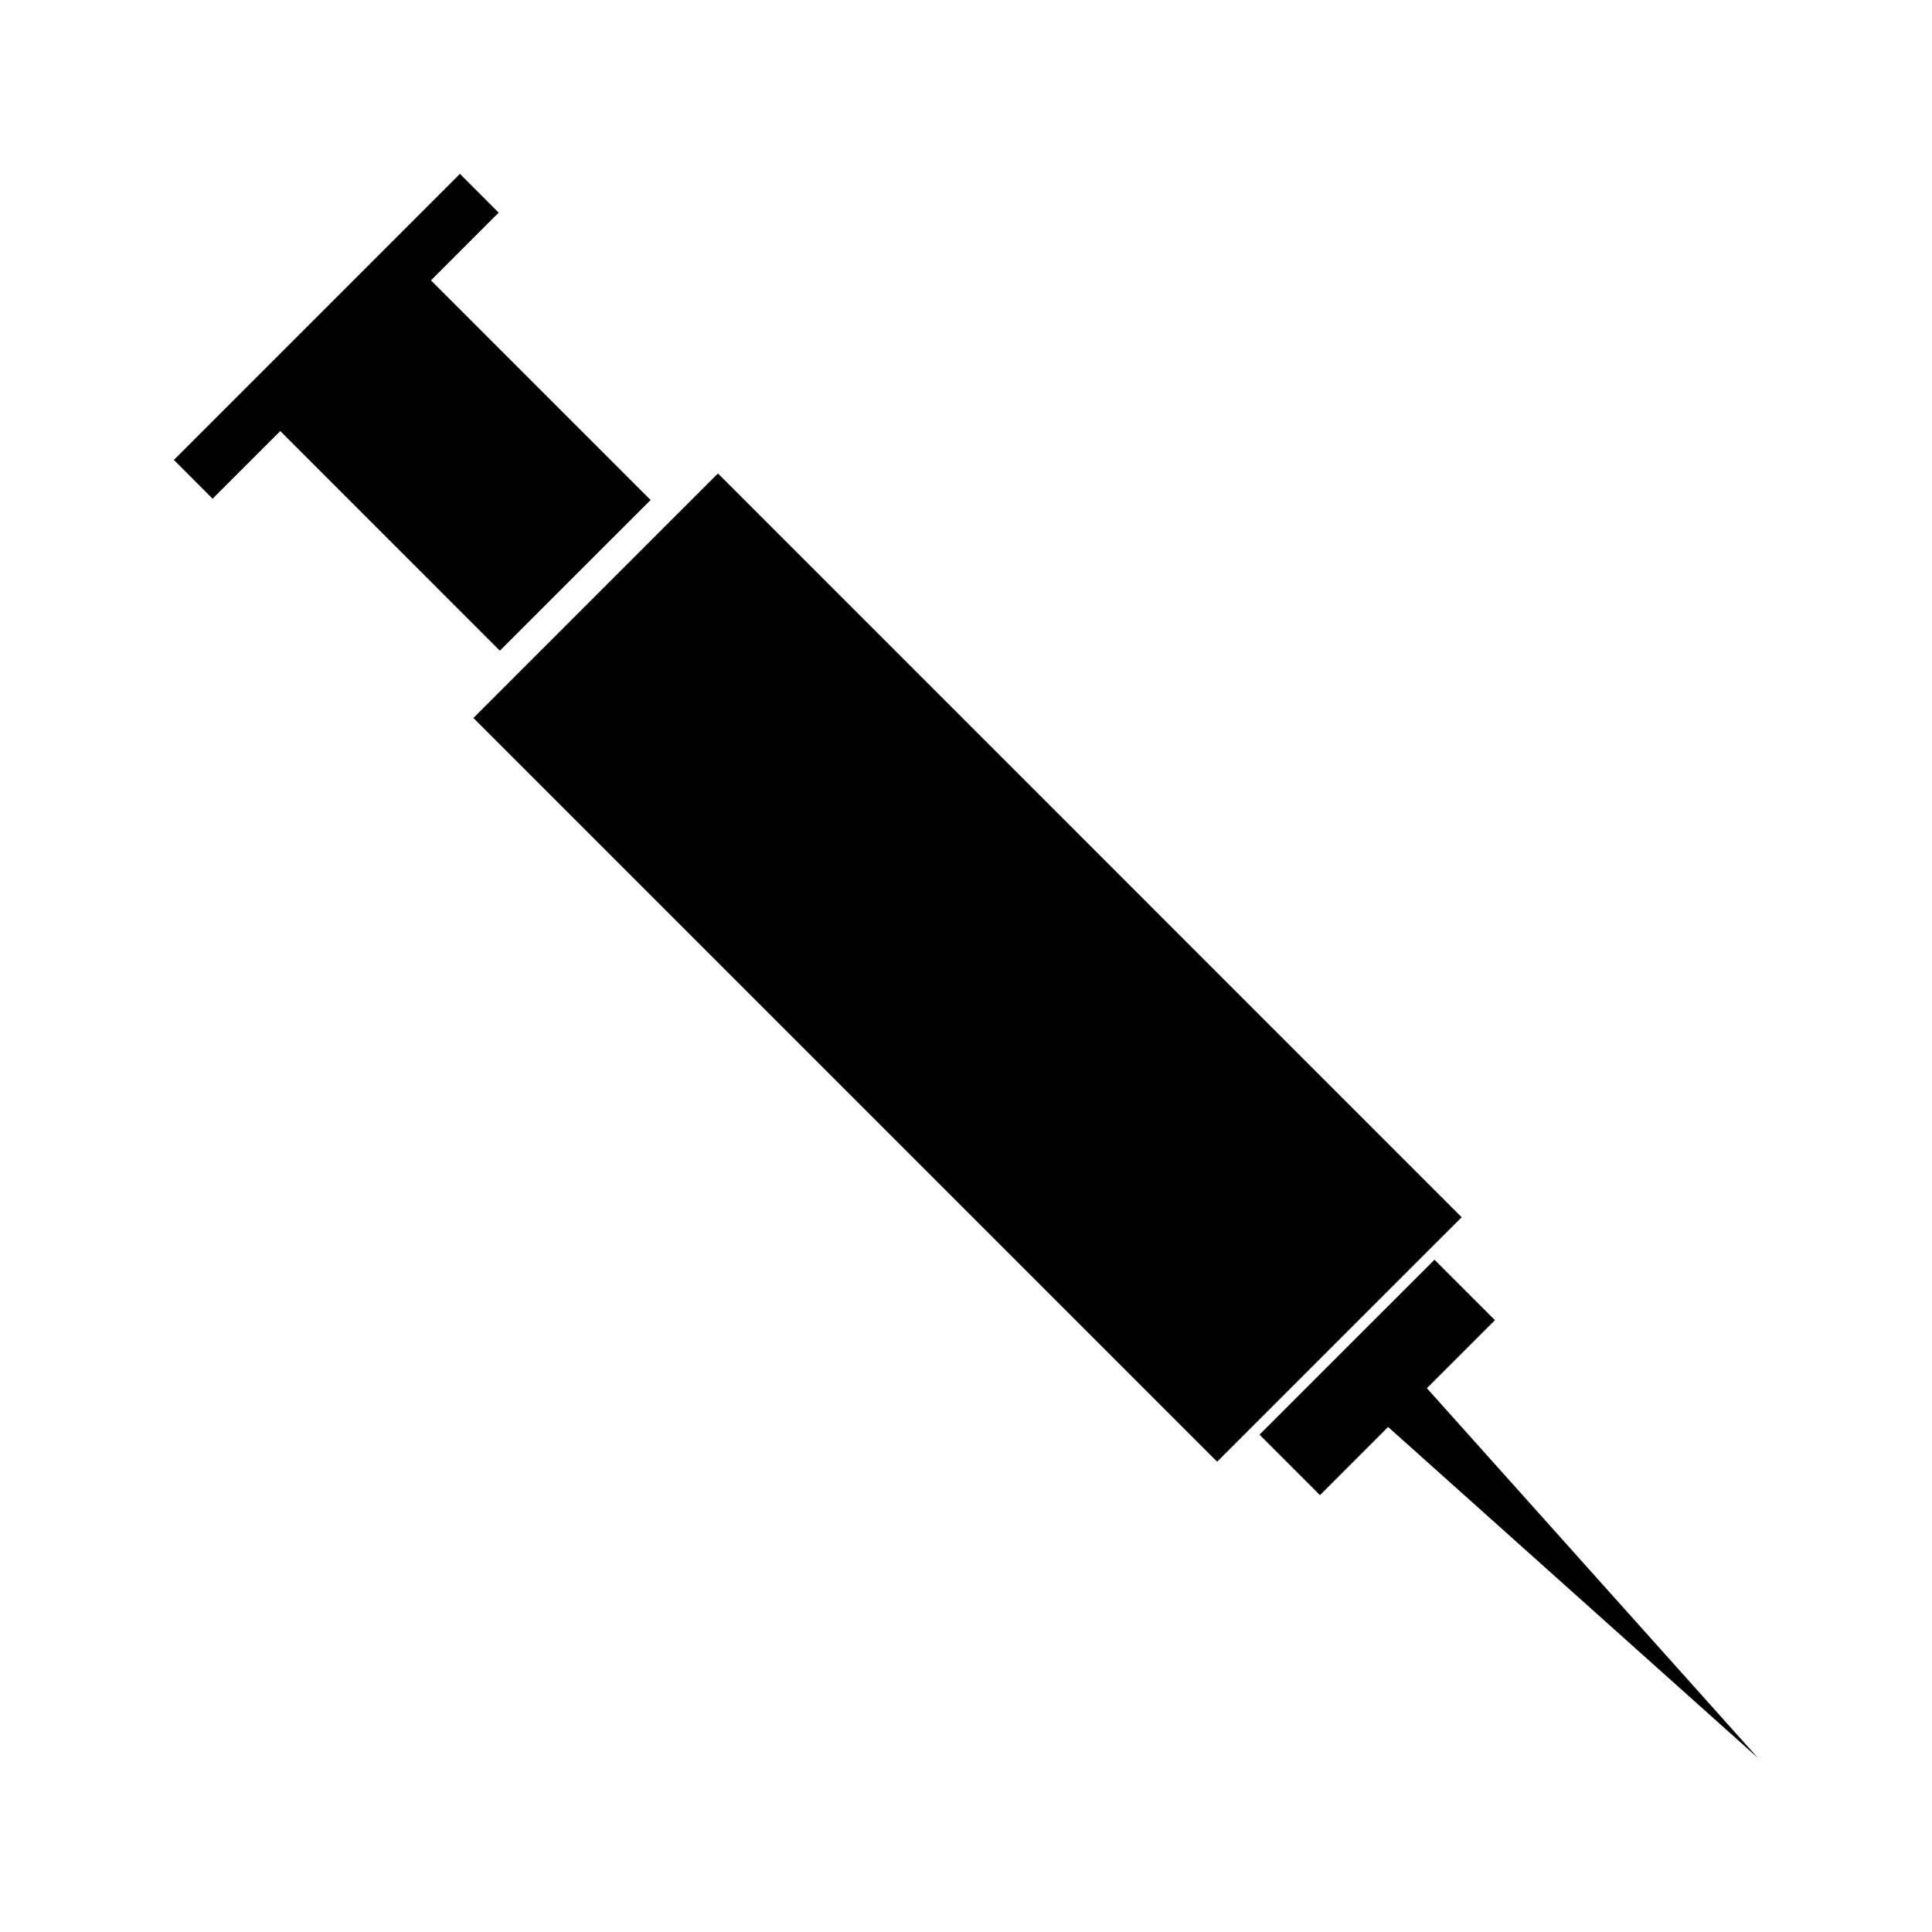
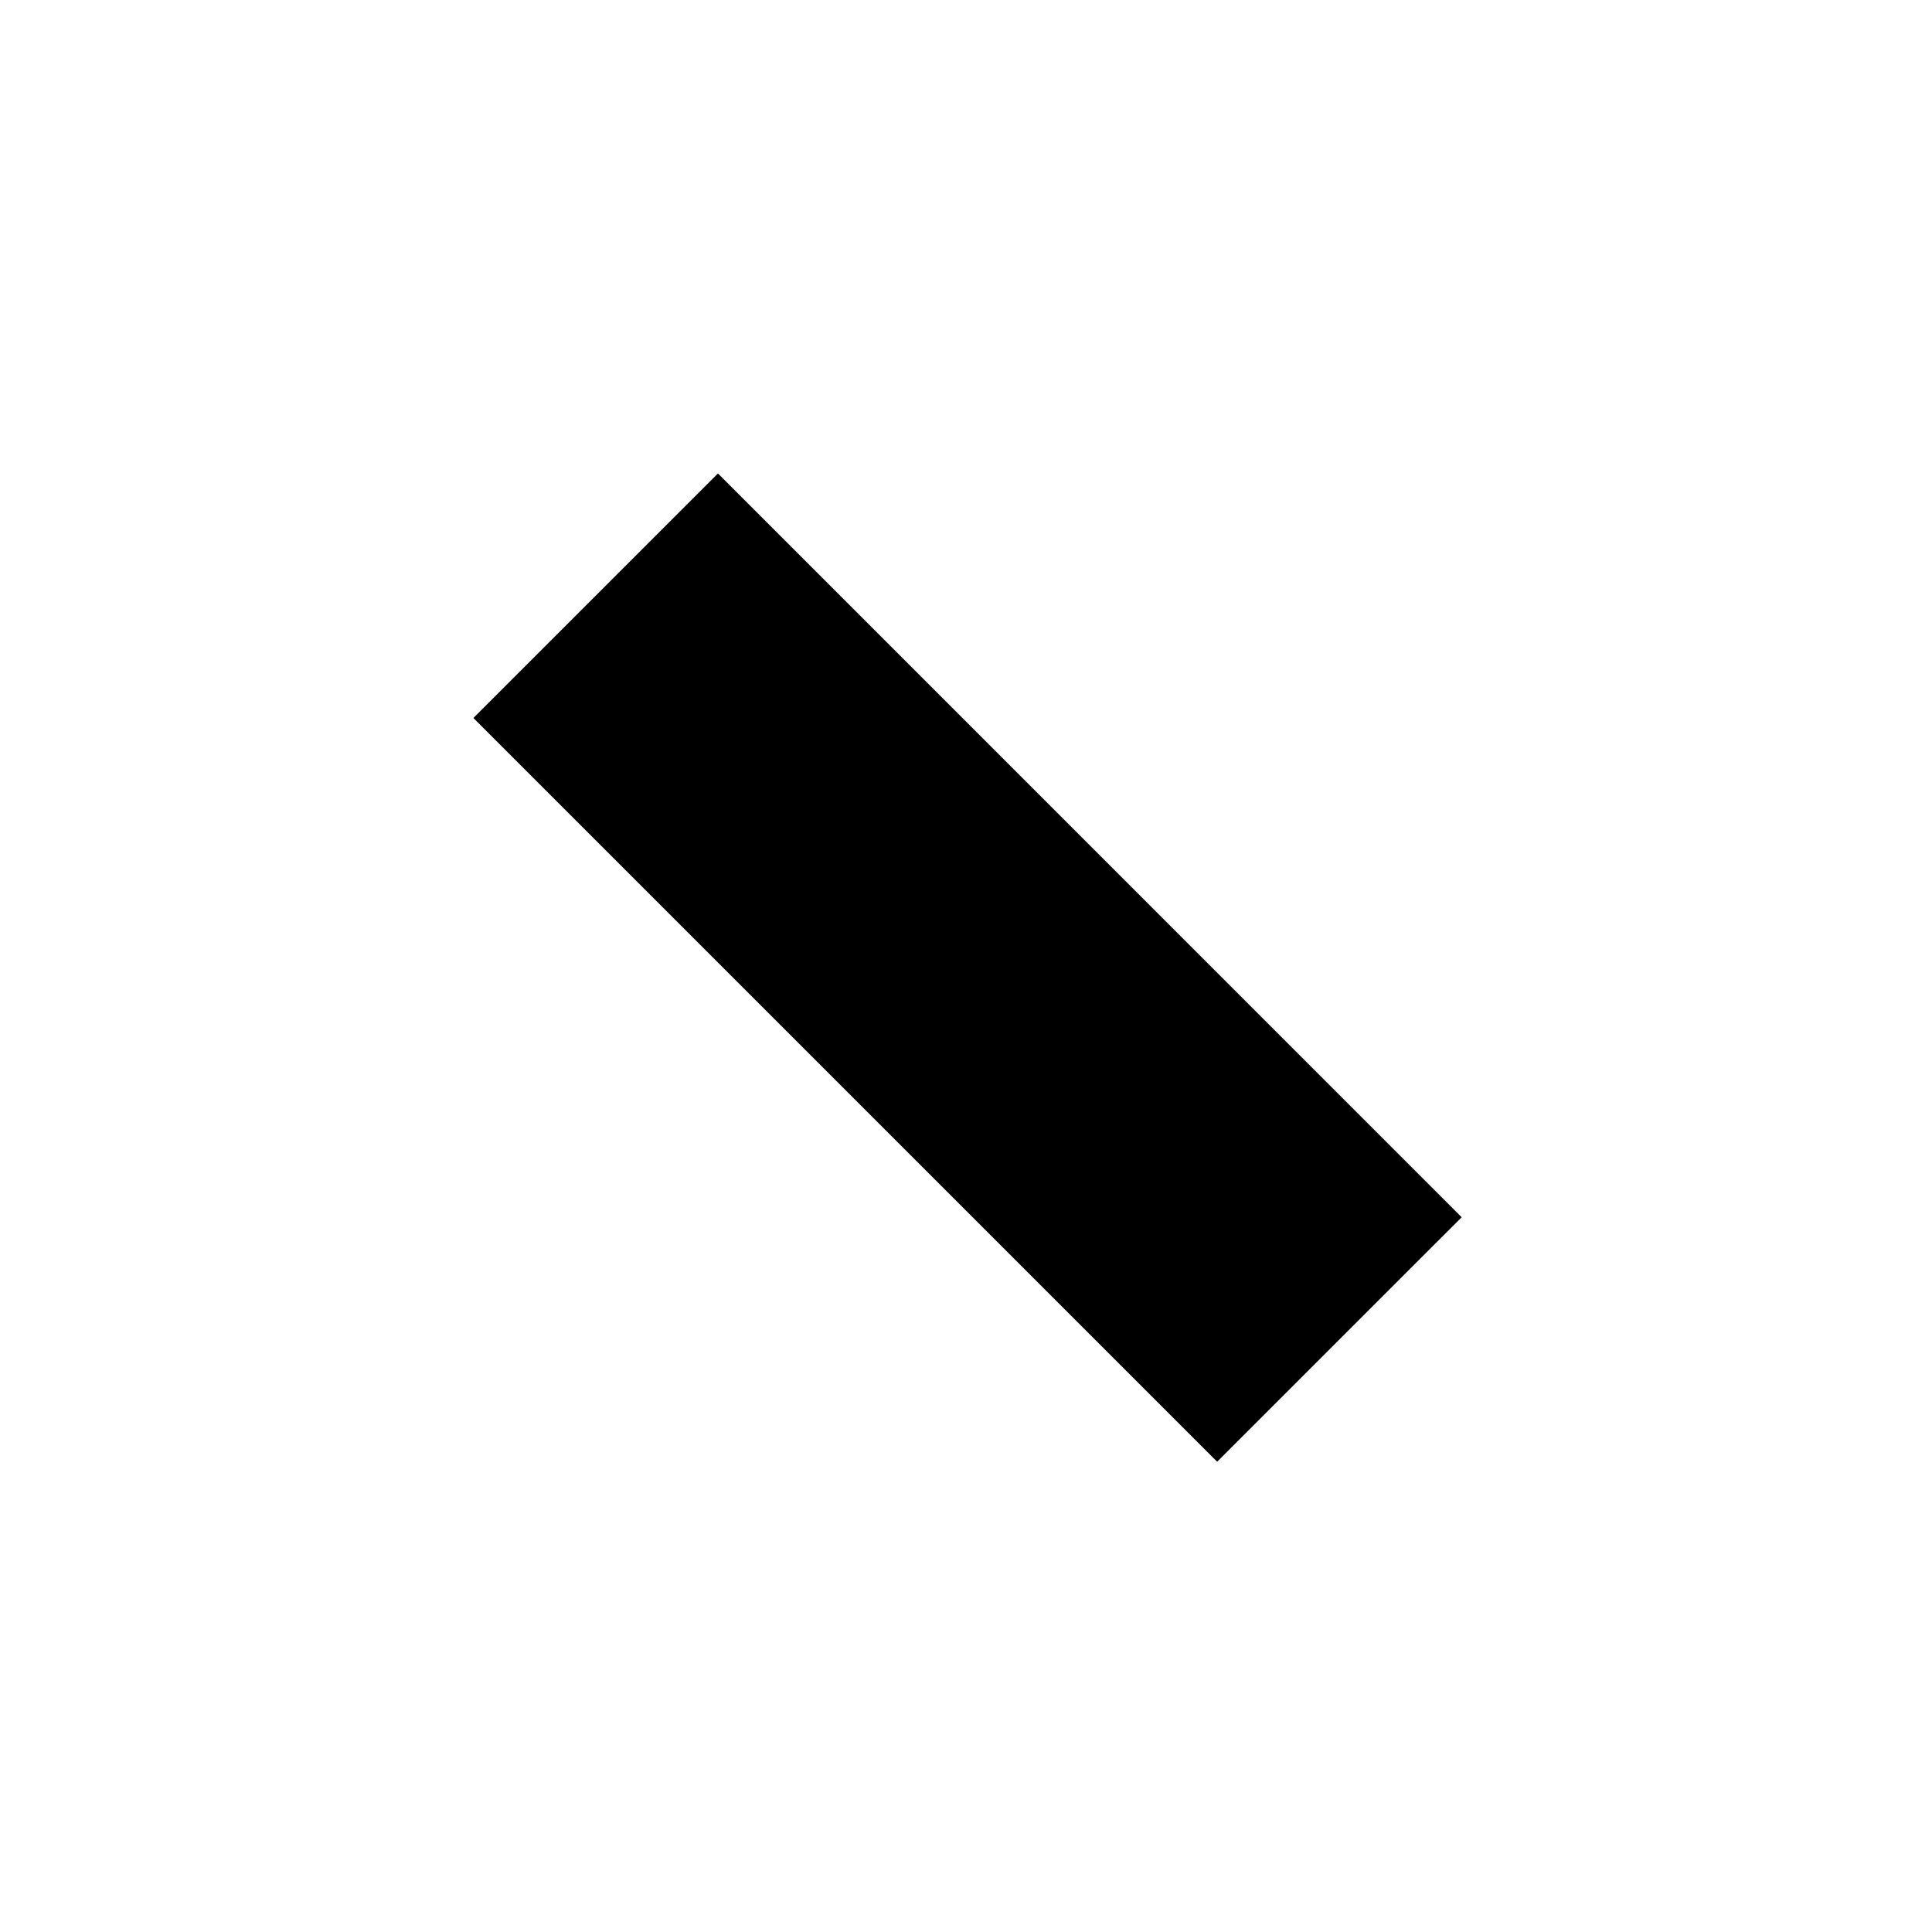
<svg xmlns="http://www.w3.org/2000/svg" fill="#000000" width="800px" height="800px" version="1.1" viewBox="144 144 512 512">
  <g>
-     <path d="m522.14 511.89 18.039-18.027-16.027-16.023-46.367 46.355 16.023 16.035 18.059-18.066 98.047 87.758z" />
-     <path d="m286.75 306.17 19.402-19.402 10.266-10.262-58.207-58.207 17.941-17.949-10.266-10.27-75.809 75.812 10.266 10.27 17.934-17.93 58.199 58.211z" />
    <path d="m522.12 475.81 9.238-9.227-197.09-197.11-12.441 12.434-39.945 39.941-12.426 12.426 197.1 197.1 9.207-9.211 46.359-46.359z" />
  </g>
</svg>